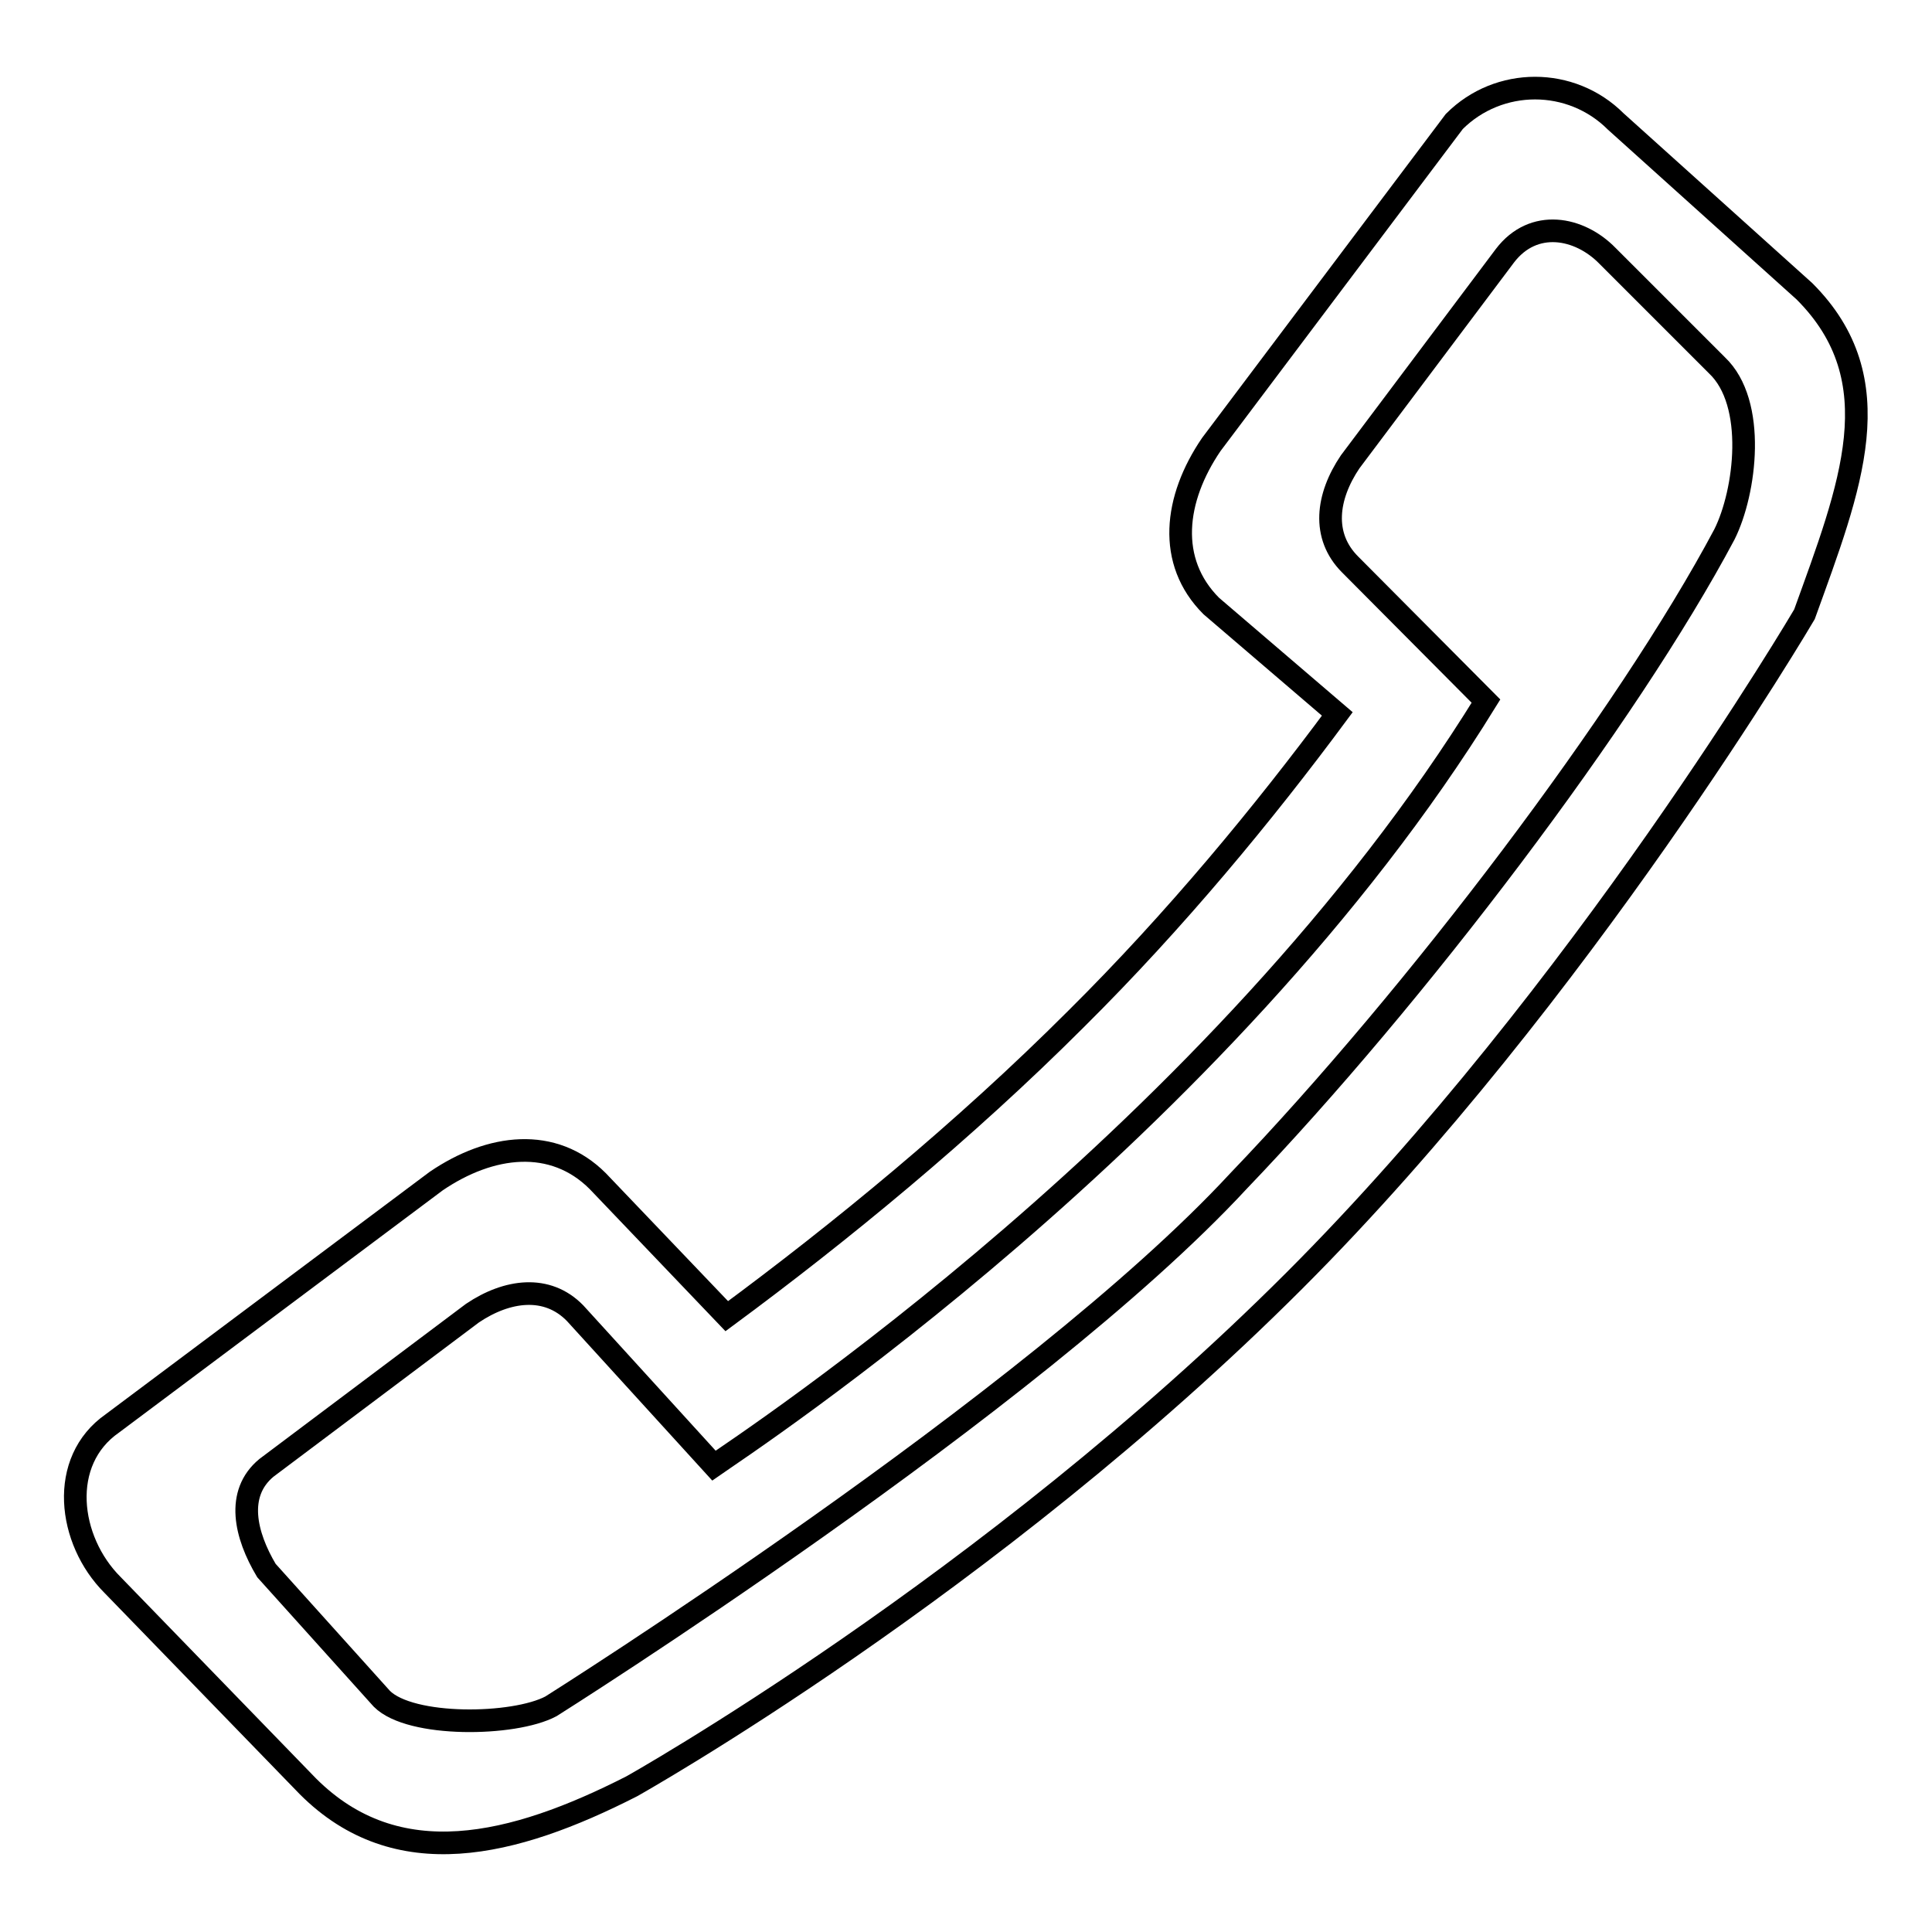
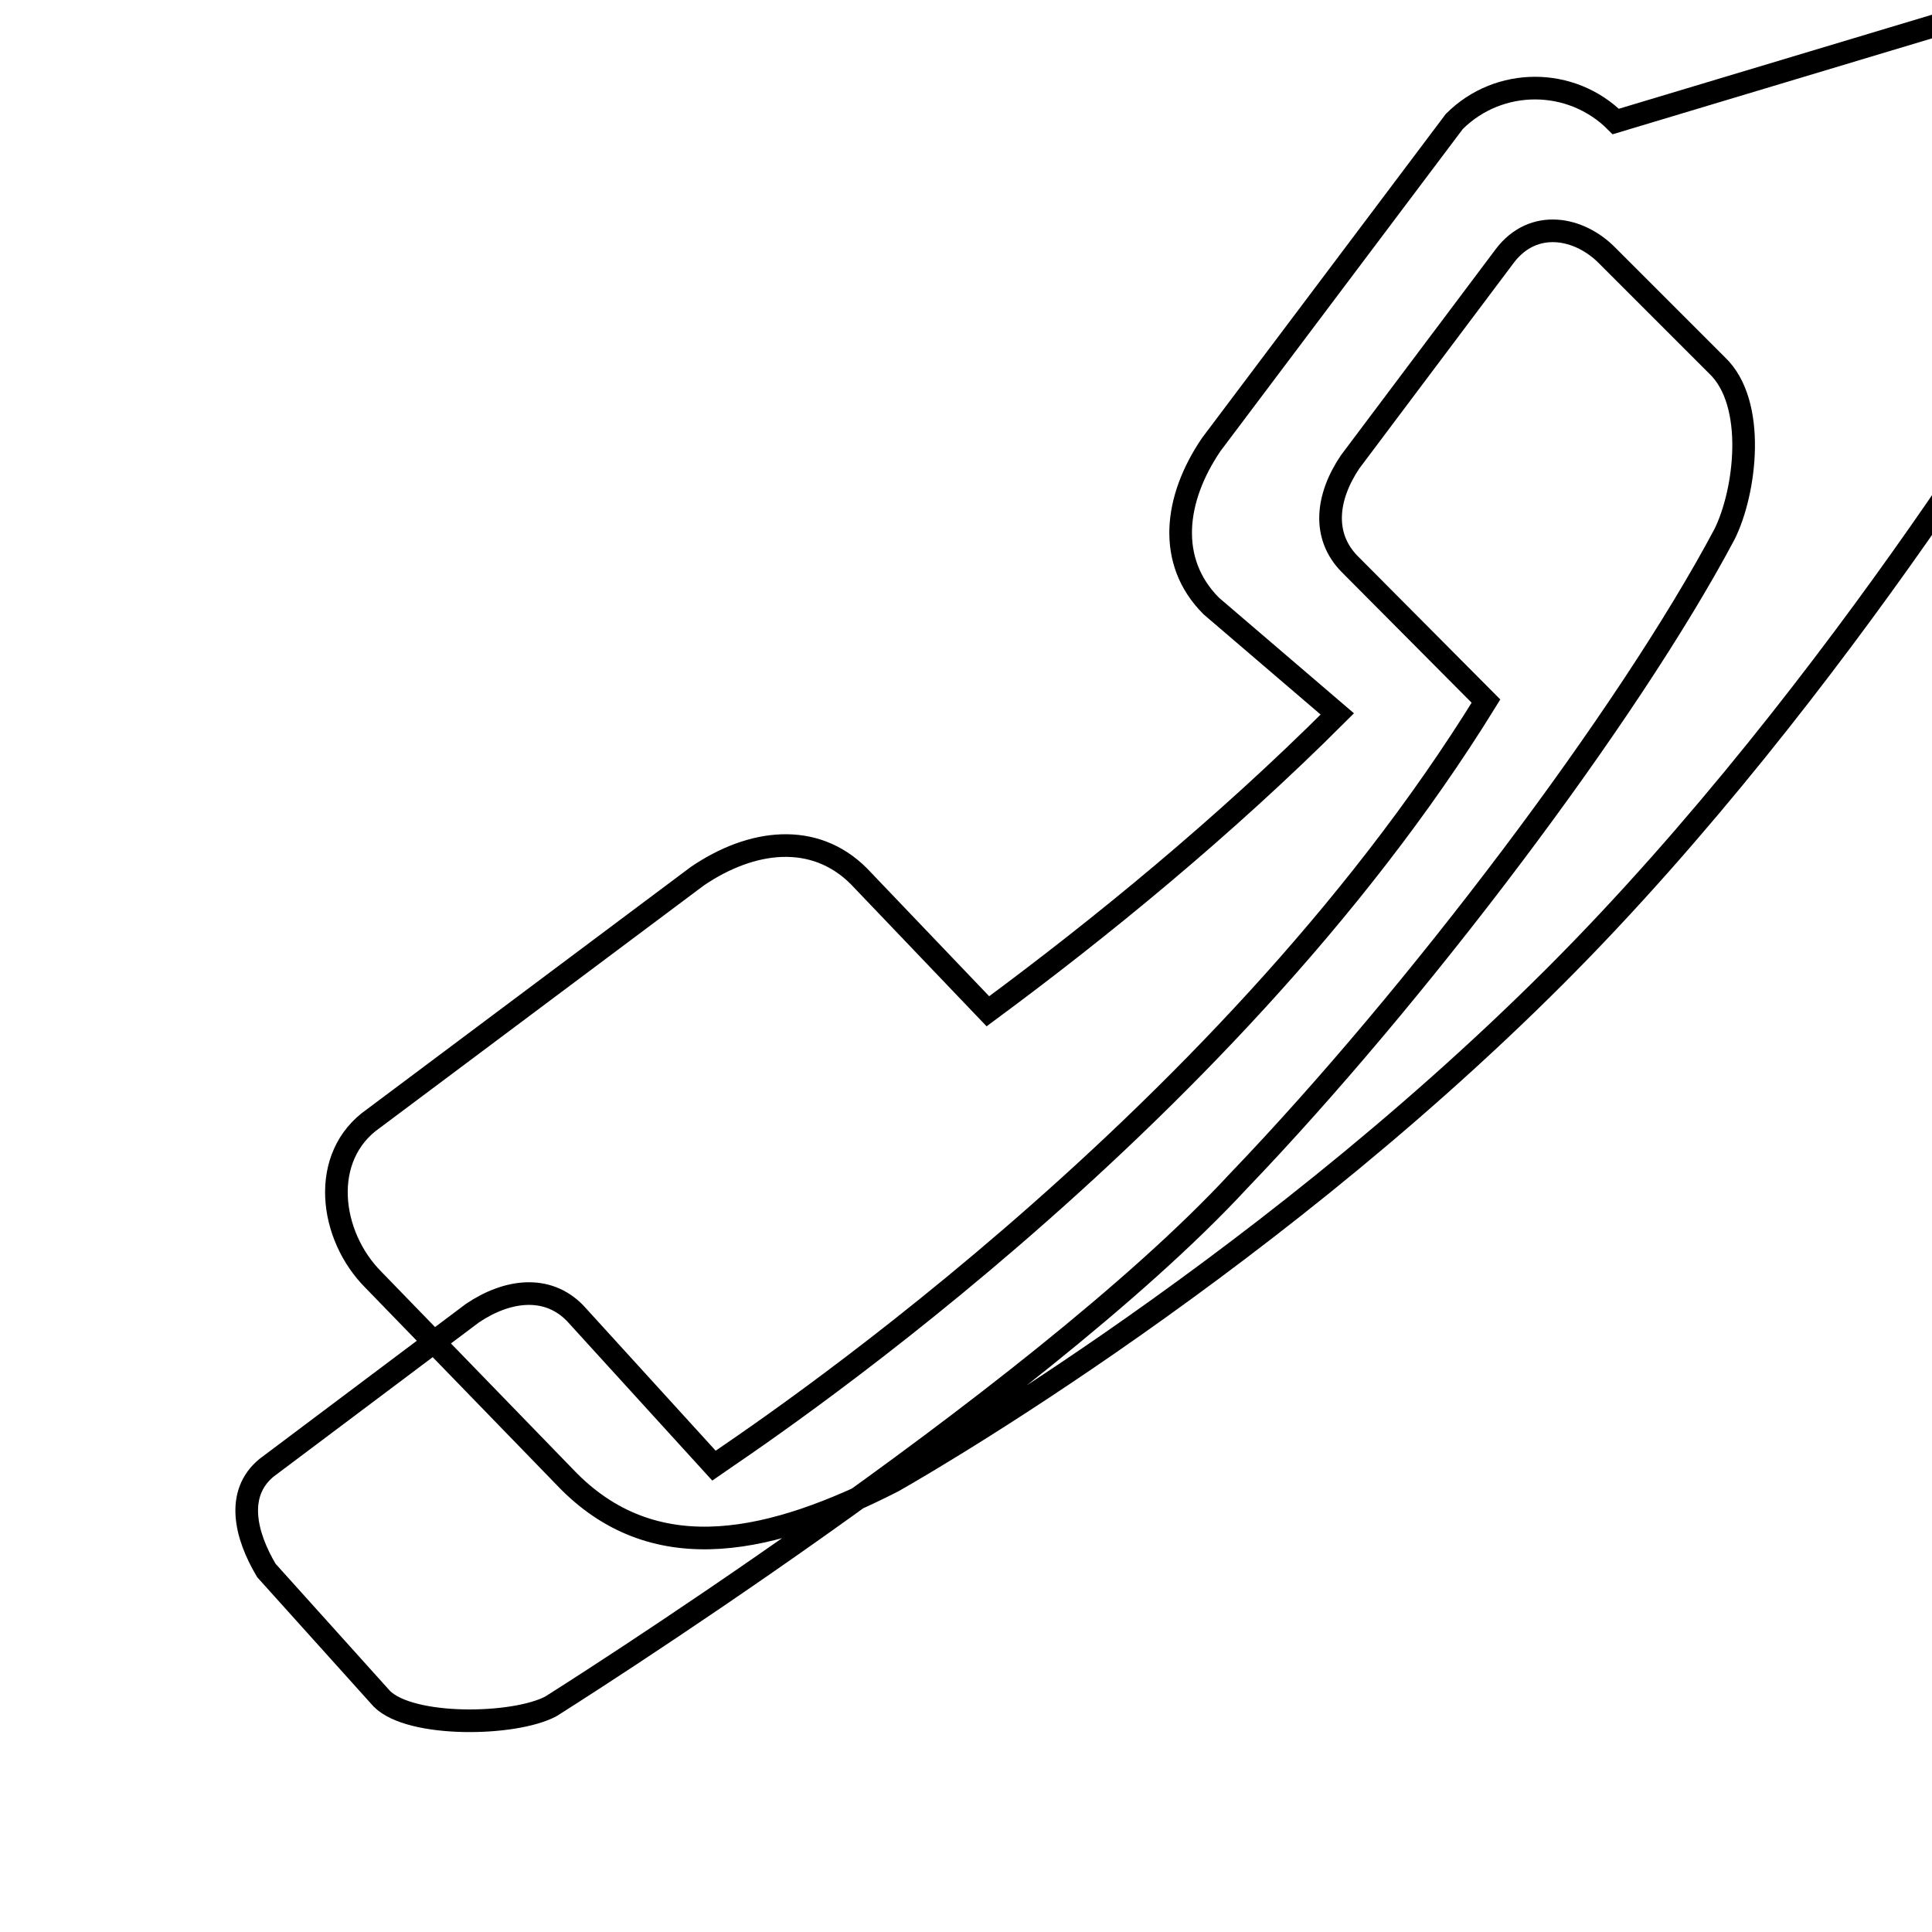
<svg xmlns="http://www.w3.org/2000/svg" version="1.1" x="0px" y="0px" viewBox="0 0 256 256" enable-background="new 0 0 256 256" xml:space="preserve">
  <g>
    <g>
-       <path stroke-width="3" fill-opacity="0" stroke="#000000" d="M164.1,156.5C136.9,185.9,73,226.1,73,226.1c-4.9,2.6-18.6,2.8-22.4-1l-15.3-17c-2.8-4.7-4.1-10.2,0-13.6L62.6,174c4.6-3.1,9.9-3.8,13.6,0l18.4,20.2c4-2.8,67.1-44.2,102.3-101.3l-18-18.1c-3.8-3.8-3.1-9,0-13.6l20.5-27.3c3.8-5,9.9-3.8,13.6,0l14.5,14.5c5.3,5,3.8,16.8,1,22.4C215.7,94.9,187.6,132,164.1,156.5z M214.1,16.1c-5.9-5.9-15.5-5.9-21.4,0l-32.2,42.8c-4.9,7.2-5.9,15.5,0,21.4l16.7,14.3c-9.7,13.1-21.4,27.3-34.6,40.4c-14.9,14.9-31.4,28.4-46.3,39.4l-17.1-17.9c-5.9-5.9-14.2-4.9-21.4,0l-42.9,32.1c-7.2,5-5.9,15.5,0,21.4l25.9,26.7c11.8,11.8,27.2,8,42.9,0c0,0,47.3-26.5,87.8-67c38.1-38.1,67.6-88.3,67.6-88.3c6.1-16.9,11.8-31,0-42.8L214.1,16.1z" />
+       <path stroke-width="3" fill-opacity="0" stroke="#000000" d="M164.1,156.5C136.9,185.9,73,226.1,73,226.1c-4.9,2.6-18.6,2.8-22.4-1l-15.3-17c-2.8-4.7-4.1-10.2,0-13.6L62.6,174c4.6-3.1,9.9-3.8,13.6,0l18.4,20.2c4-2.8,67.1-44.2,102.3-101.3l-18-18.1c-3.8-3.8-3.1-9,0-13.6l20.5-27.3c3.8-5,9.9-3.8,13.6,0l14.5,14.5c5.3,5,3.8,16.8,1,22.4C215.7,94.9,187.6,132,164.1,156.5z M214.1,16.1c-5.9-5.9-15.5-5.9-21.4,0l-32.2,42.8c-4.9,7.2-5.9,15.5,0,21.4l16.7,14.3c-14.9,14.9-31.4,28.4-46.3,39.4l-17.1-17.9c-5.9-5.9-14.2-4.9-21.4,0l-42.9,32.1c-7.2,5-5.9,15.5,0,21.4l25.9,26.7c11.8,11.8,27.2,8,42.9,0c0,0,47.3-26.5,87.8-67c38.1-38.1,67.6-88.3,67.6-88.3c6.1-16.9,11.8-31,0-42.8L214.1,16.1z" />
    </g>
  </g>
</svg>